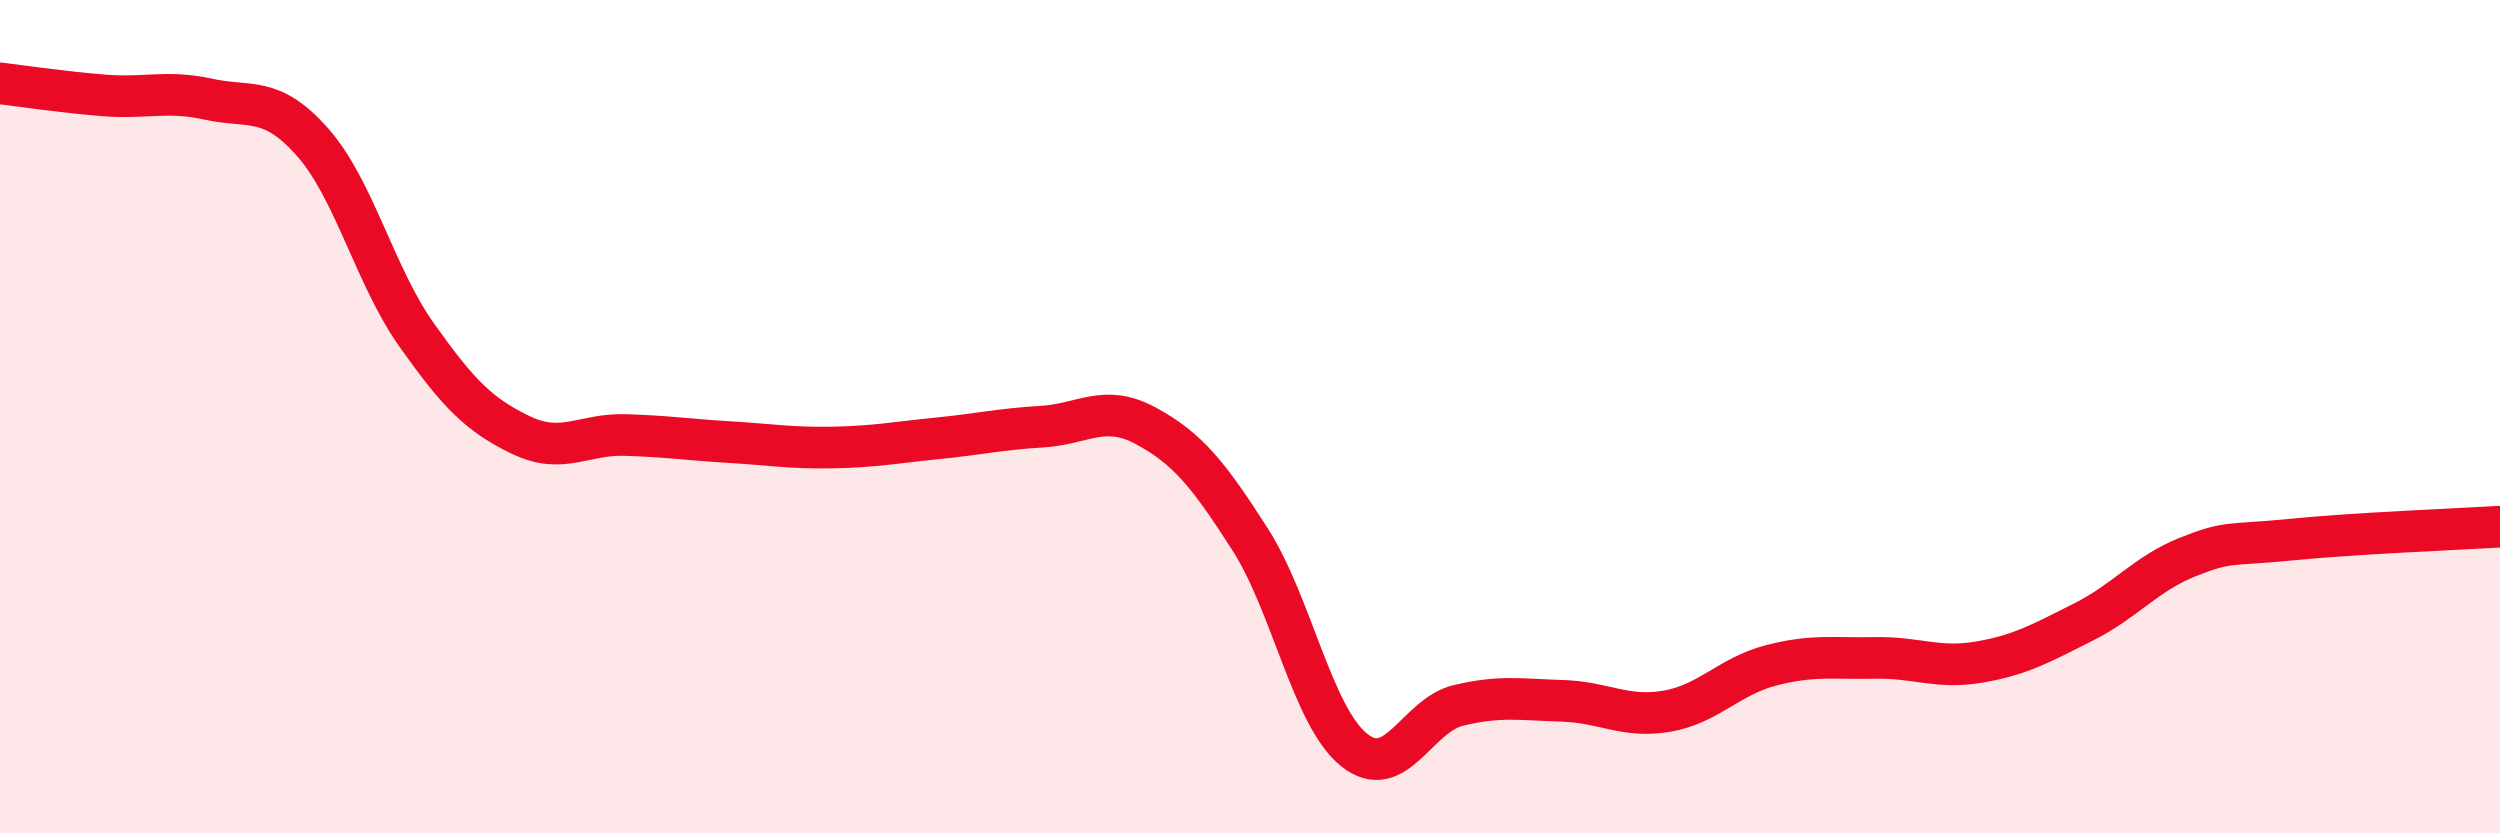
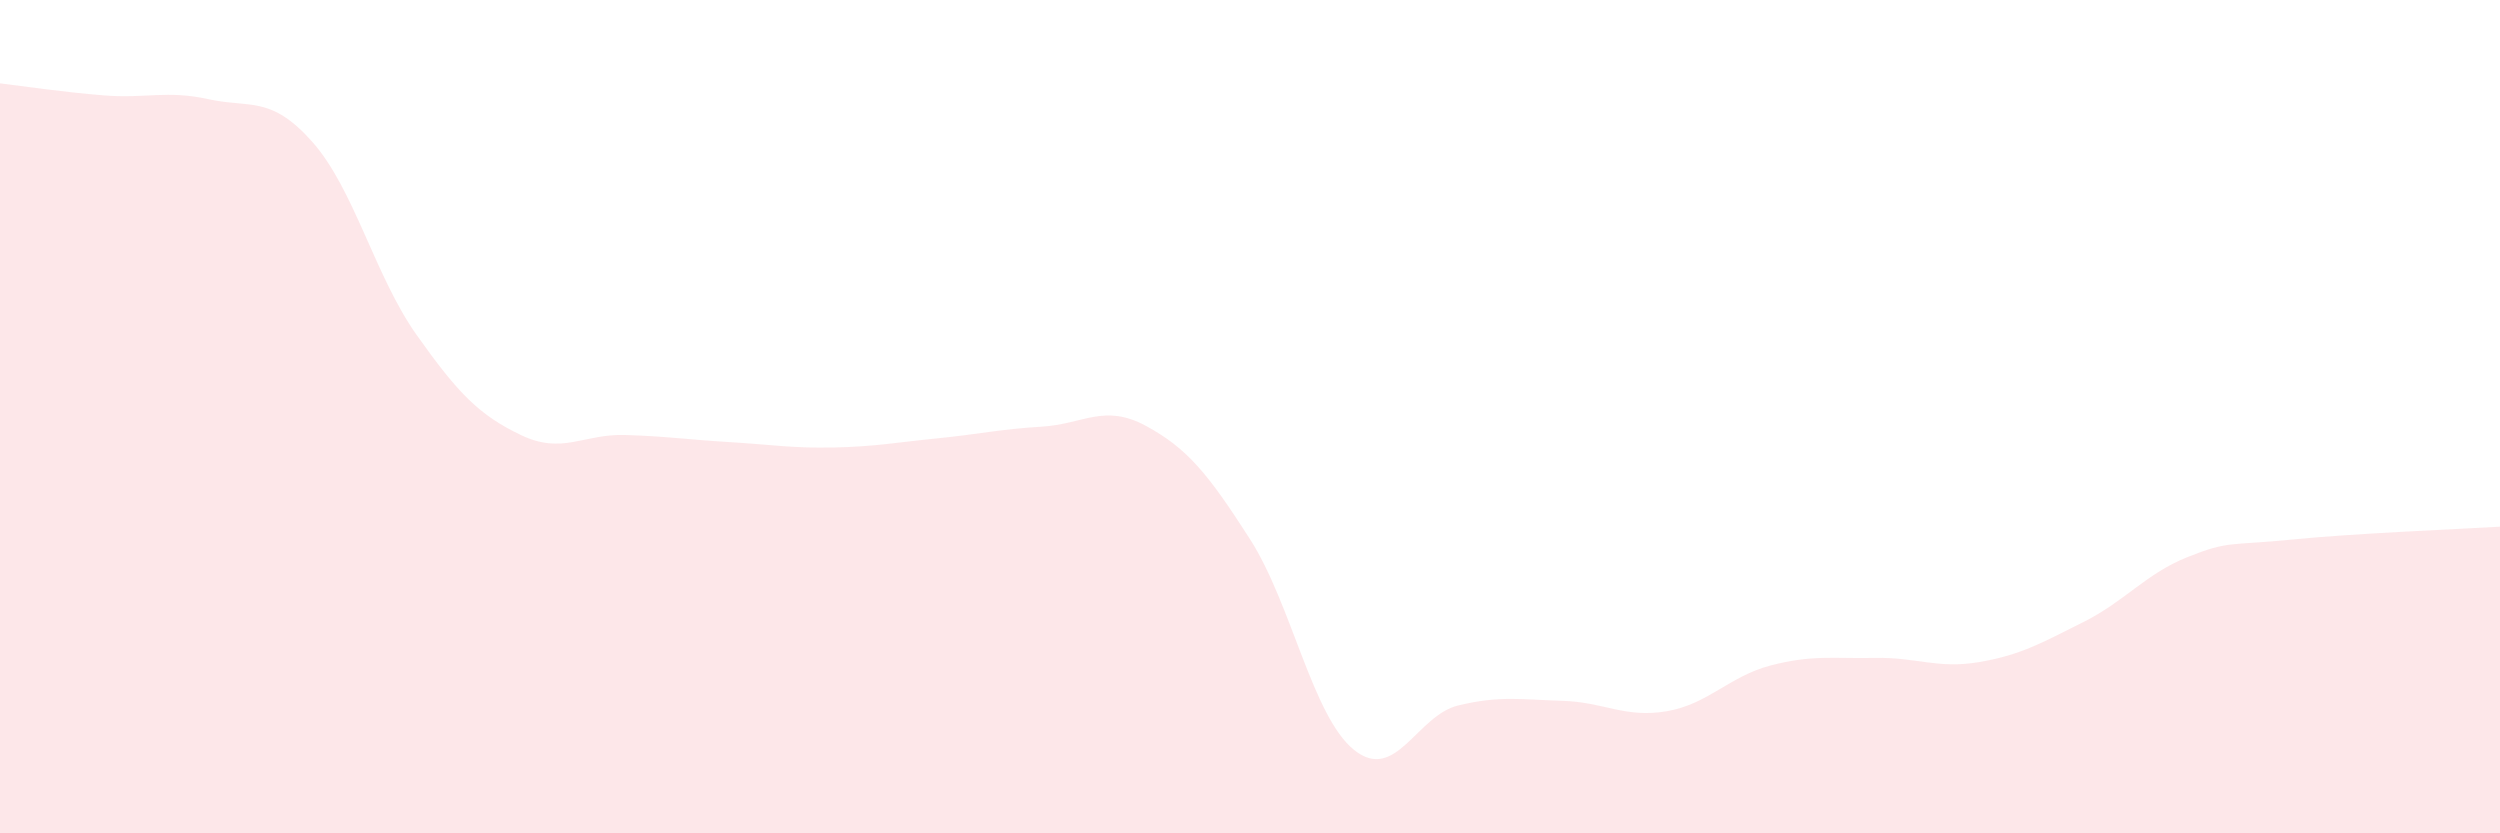
<svg xmlns="http://www.w3.org/2000/svg" width="60" height="20" viewBox="0 0 60 20">
  <path d="M 0,2 C 0.5,2.06 1.5,2.21 2.5,2.29 C 3.5,2.37 4,2.16 5,2.38 C 6,2.6 6.5,2.28 7.5,3.41 C 8.5,4.54 9,6.63 10,8.04 C 11,9.45 11.5,9.96 12.5,10.44 C 13.5,10.92 14,10.41 15,10.44 C 16,10.47 16.5,10.55 17.5,10.61 C 18.5,10.67 19,10.76 20,10.74 C 21,10.72 21.5,10.62 22.5,10.52 C 23.5,10.42 24,10.3 25,10.24 C 26,10.18 26.5,9.68 27.5,10.22 C 28.5,10.76 29,11.38 30,12.94 C 31,14.5 31.5,17.2 32.5,18 C 33.5,18.8 34,17.17 35,16.93 C 36,16.69 36.5,16.79 37.5,16.82 C 38.5,16.85 39,17.24 40,17.07 C 41,16.9 41.5,16.23 42.5,15.97 C 43.5,15.71 44,15.81 45,15.79 C 46,15.77 46.5,16.06 47.5,15.89 C 48.5,15.72 49,15.43 50,14.93 C 51,14.43 51.5,13.77 52.5,13.37 C 53.5,12.97 53.5,13.1 55,12.95 C 56.5,12.8 59,12.7 60,12.64L60 20L0 20Z" fill="#EB0A25" opacity="0.1" stroke-linecap="round" stroke-linejoin="round" />
-   <path d="M 0,2 C 0.5,2.06 1.5,2.21 2.5,2.29 C 3.5,2.37 4,2.16 5,2.38 C 6,2.6 6.5,2.28 7.5,3.41 C 8.5,4.54 9,6.63 10,8.04 C 11,9.45 11.5,9.96 12.5,10.44 C 13.5,10.92 14,10.41 15,10.44 C 16,10.47 16.5,10.55 17.5,10.61 C 18.5,10.67 19,10.76 20,10.74 C 21,10.72 21.5,10.62 22.5,10.52 C 23.5,10.42 24,10.3 25,10.24 C 26,10.18 26.5,9.68 27.5,10.22 C 28.5,10.76 29,11.38 30,12.94 C 31,14.5 31.5,17.2 32.5,18 C 33.5,18.8 34,17.17 35,16.93 C 36,16.69 36.5,16.79 37.5,16.82 C 38.5,16.85 39,17.24 40,17.07 C 41,16.9 41.5,16.23 42.5,15.97 C 43.5,15.71 44,15.81 45,15.79 C 46,15.77 46.5,16.06 47.5,15.89 C 48.5,15.72 49,15.43 50,14.93 C 51,14.43 51.5,13.77 52.5,13.37 C 53.5,12.97 53.5,13.1 55,12.95 C 56.5,12.8 59,12.7 60,12.64" stroke="#EB0A25" stroke-width="1" fill="none" stroke-linecap="round" stroke-linejoin="round" />
</svg>